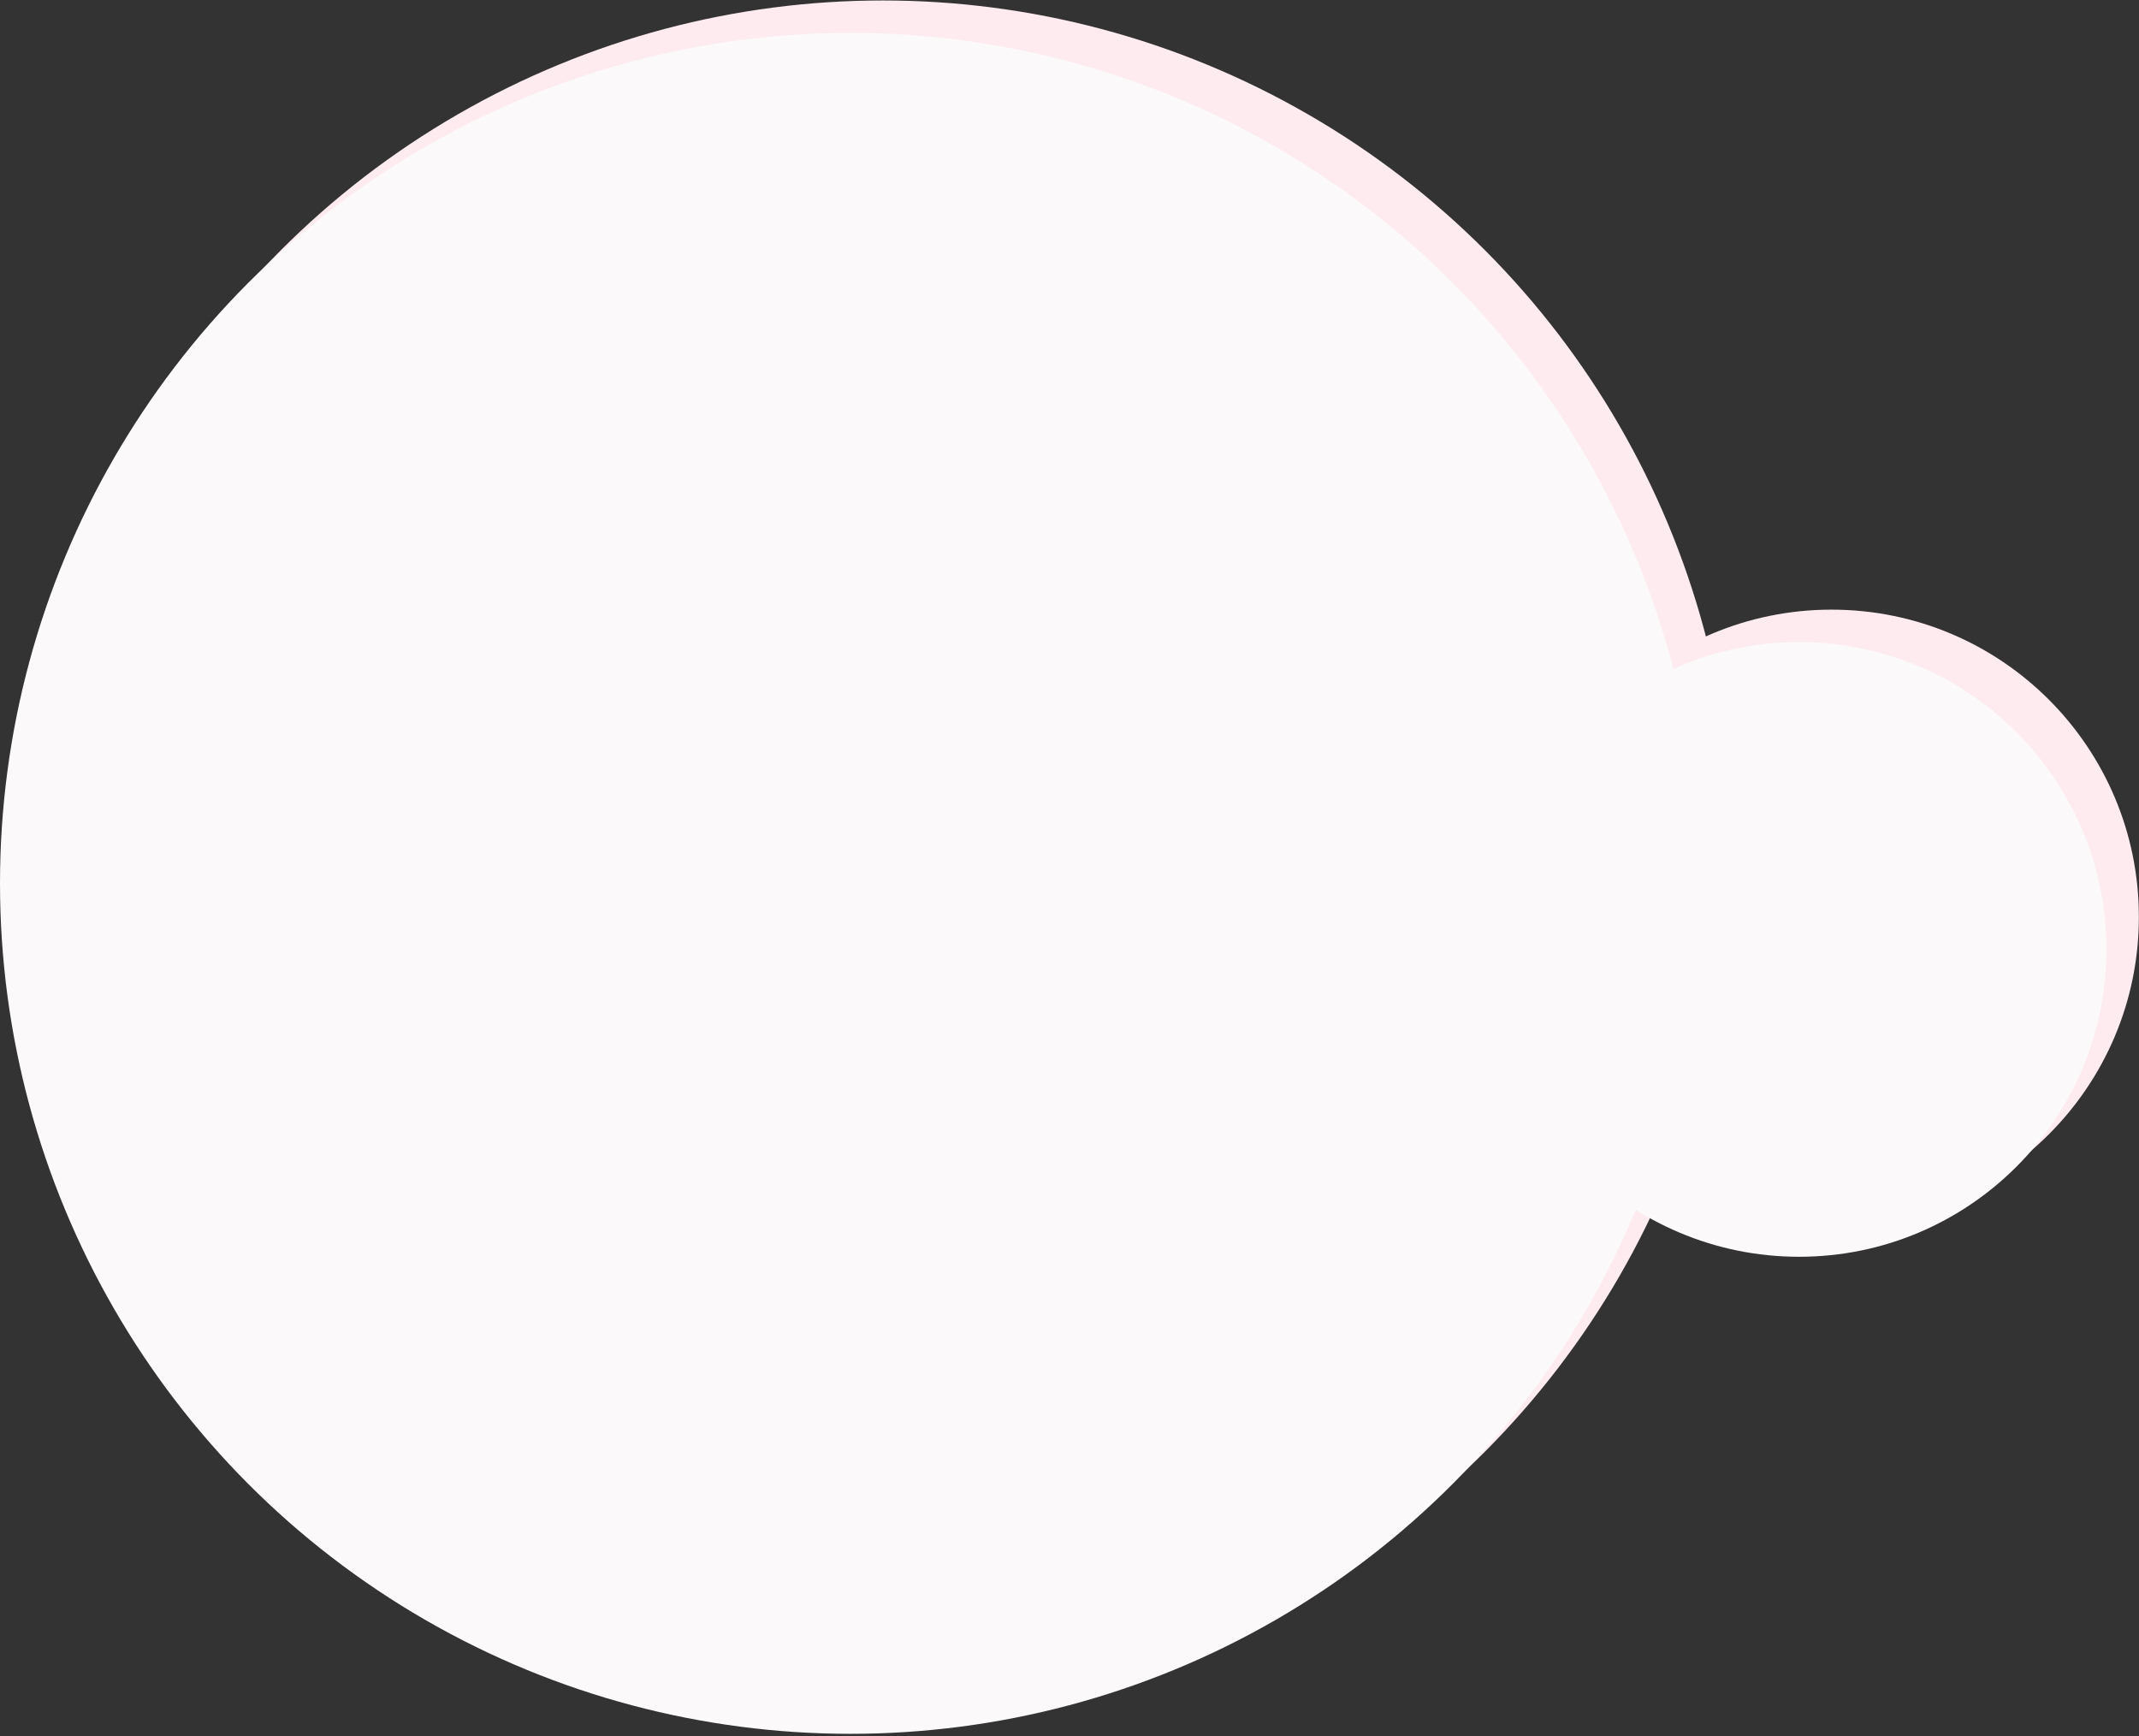
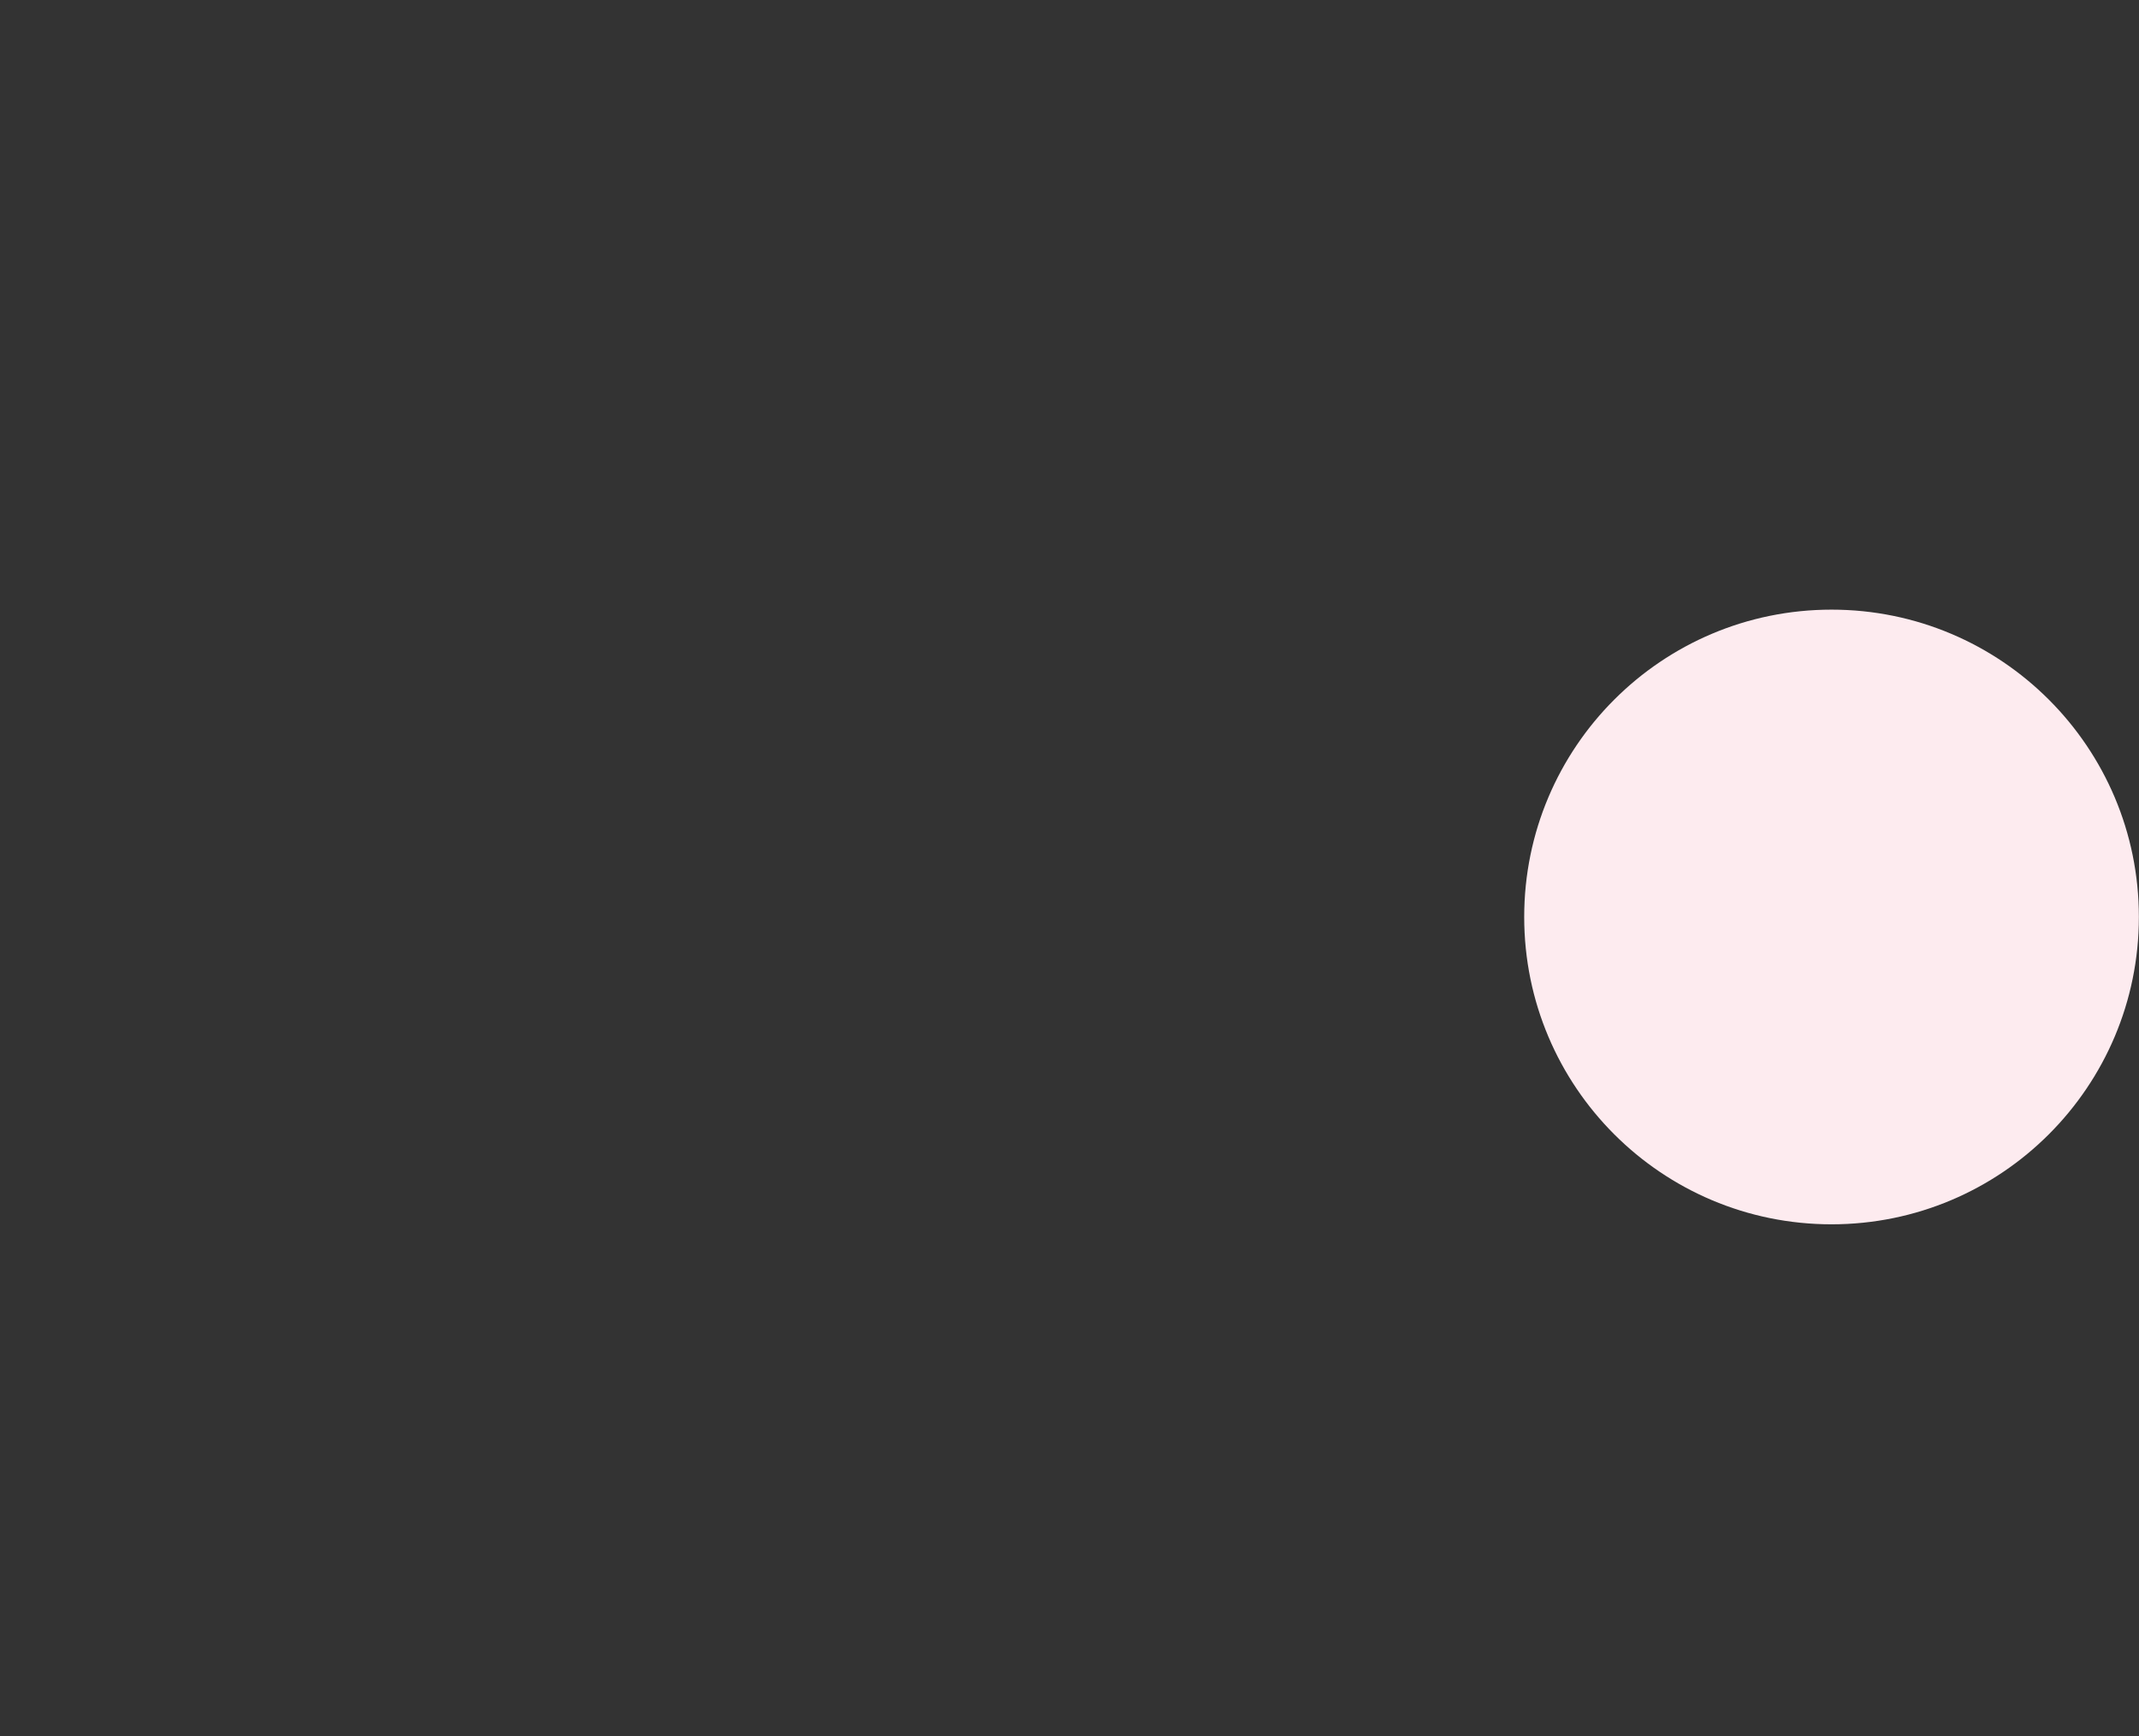
<svg xmlns="http://www.w3.org/2000/svg" width="791" height="642" viewBox="0 0 791 642" fill="none">
  <rect x="0" y="0" width="791" height="642" fill="#333333" stroke="none" />
-   <circle cx="326.5" cy="314.673" r="314.5" fill="#FDEBEF" />
  <circle cx="677.302" cy="339.1" r="113.654" fill="#FDEBEF" />
-   <circle cx="314.5" cy="326.673" r="314.5" fill="#FBF9F9" />
-   <circle cx="665.302" cy="351.1" r="113.654" fill="#FBF9F9" />
</svg>